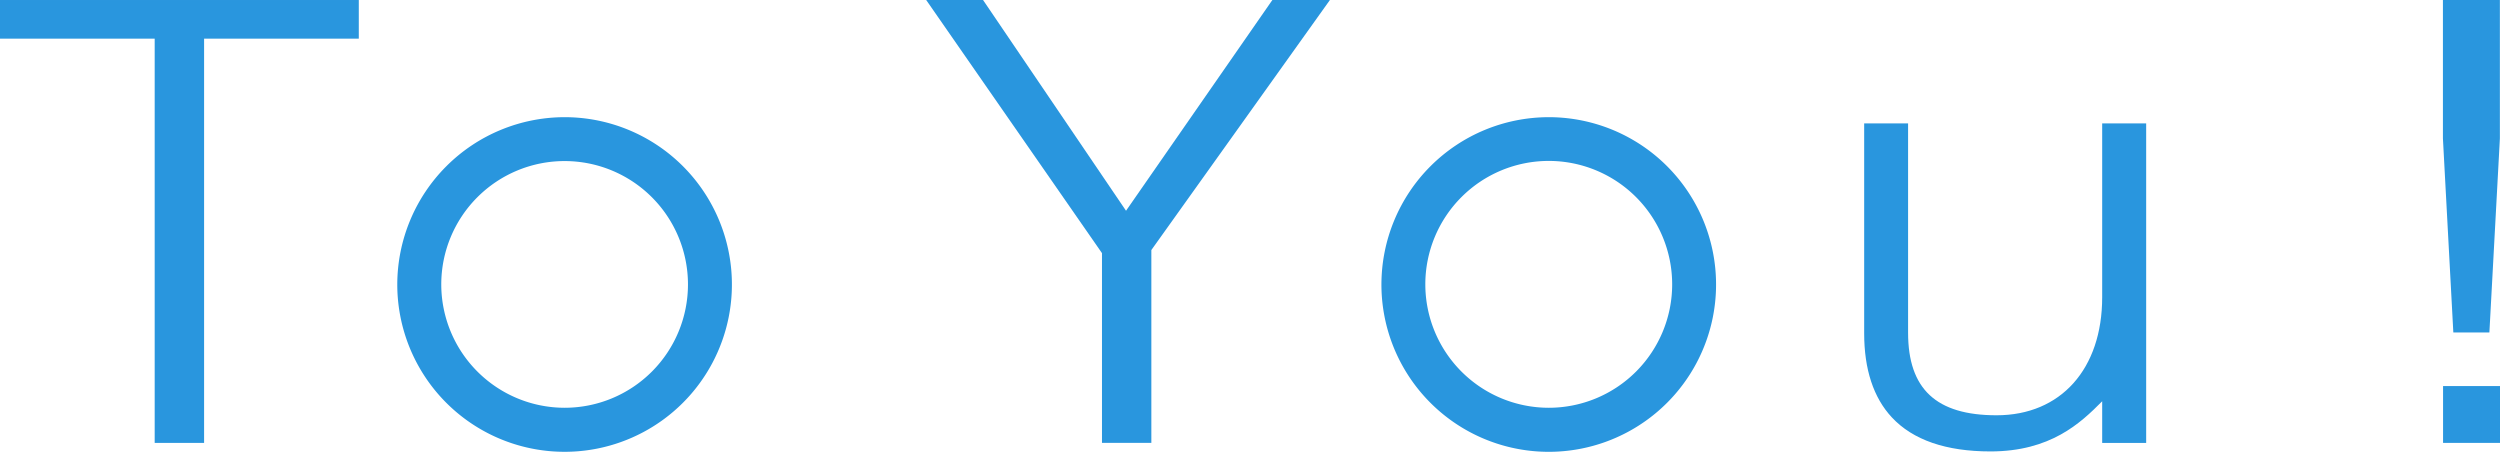
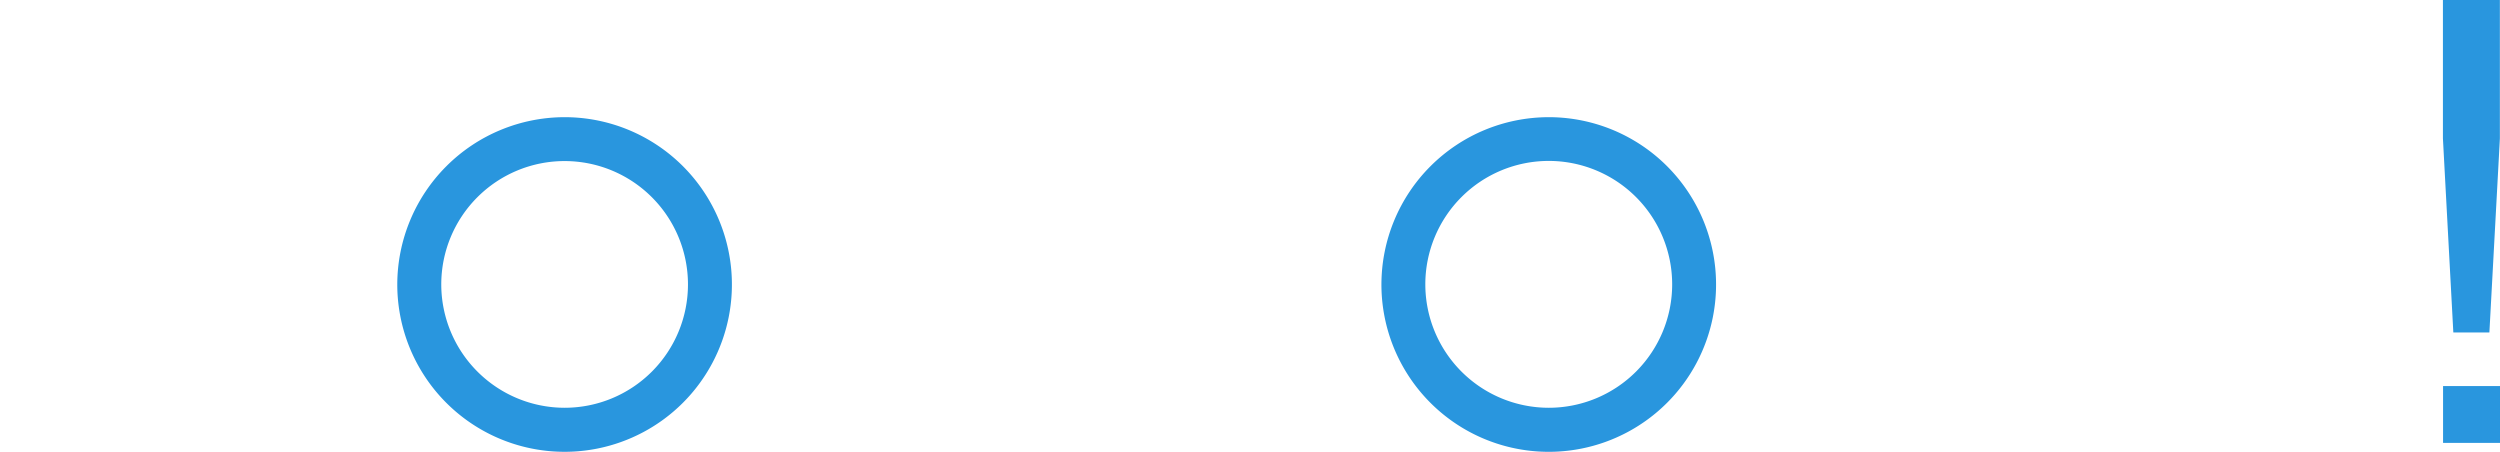
<svg xmlns="http://www.w3.org/2000/svg" id="ci-toyou" width="313.964" height="56.728" viewBox="0 0 313.964 56.728">
  <defs>
    <clipPath id="clip-path">
      <rect id="長方形_81" data-name="長方形 81" width="313.964" height="56.728" fill="#2996de" />
    </clipPath>
  </defs>
-   <path id="パス_158" data-name="パス 158" d="M0,0V4.853H19.426V55.621h6.205V4.853H45.059V0Z" transform="translate(0 0.001)" fill="#2996de" />
  <g id="グループ_51" data-name="グループ 51" transform="translate(0 0)">
    <g id="グループ_50" data-name="グループ 50" clip-path="url(#clip-path)">
-       <path id="パス_159" data-name="パス 159" d="M118.58,0h-6.835S93.7,25.983,93.367,26.467L75.411,0h-7.14s22,31.683,22.076,31.789V55.62h6.2V31.4L118.971,0Z" transform="translate(48.046 0.001)" fill="#2996de" />
-       <path id="パス_160" data-name="パス 160" d="M172.624,9.1H167.3V30.929c0,9.006-5.2,14.823-13.262,14.823-7.585,0-11.114-3.3-11.114-10.371V9.1h-5.515V35.454c0,4.532,1.169,8.084,3.474,10.56,2.644,2.842,6.81,4.278,12.388,4.278,7.527,0,11.3-3.542,14.029-6.3v5.232h5.524V9.1Z" transform="translate(96.704 6.401)" fill="#2996de" />
      <path id="パス_161" data-name="パス 161" d="M29.284,29.639a21.012,21.012,0,1,0,21.018-21,21.038,21.038,0,0,0-21.018,21m5.524,0A15.491,15.491,0,1,1,50.3,45.133,15.51,15.51,0,0,1,34.808,29.639" transform="translate(20.609 6.077)" fill="#2996de" />
      <path id="パス_162" data-name="パス 162" d="M101.826,29.639a21.013,21.013,0,1,0,21.009-21,21.031,21.031,0,0,0-21.009,21m5.513,0a15.5,15.5,0,1,1,15.5,15.494,15.509,15.509,0,0,1-15.5-15.494" transform="translate(71.661 6.077)" fill="#2996de" />
      <path id="パス_163" data-name="パス 163" d="M187.018,0H180.07v17.38c0,.014,1.307,24.369,1.307,24.369h4.529l1.317-24.355V0Z" transform="translate(126.726 0.001)" fill="#2996de" />
      <path id="パス_164" data-name="パス 164" d="M187.03,28.457h-6.95v7.137h7.151V28.457Z" transform="translate(126.733 20.027)" fill="#2996de" />
    </g>
  </g>
</svg>